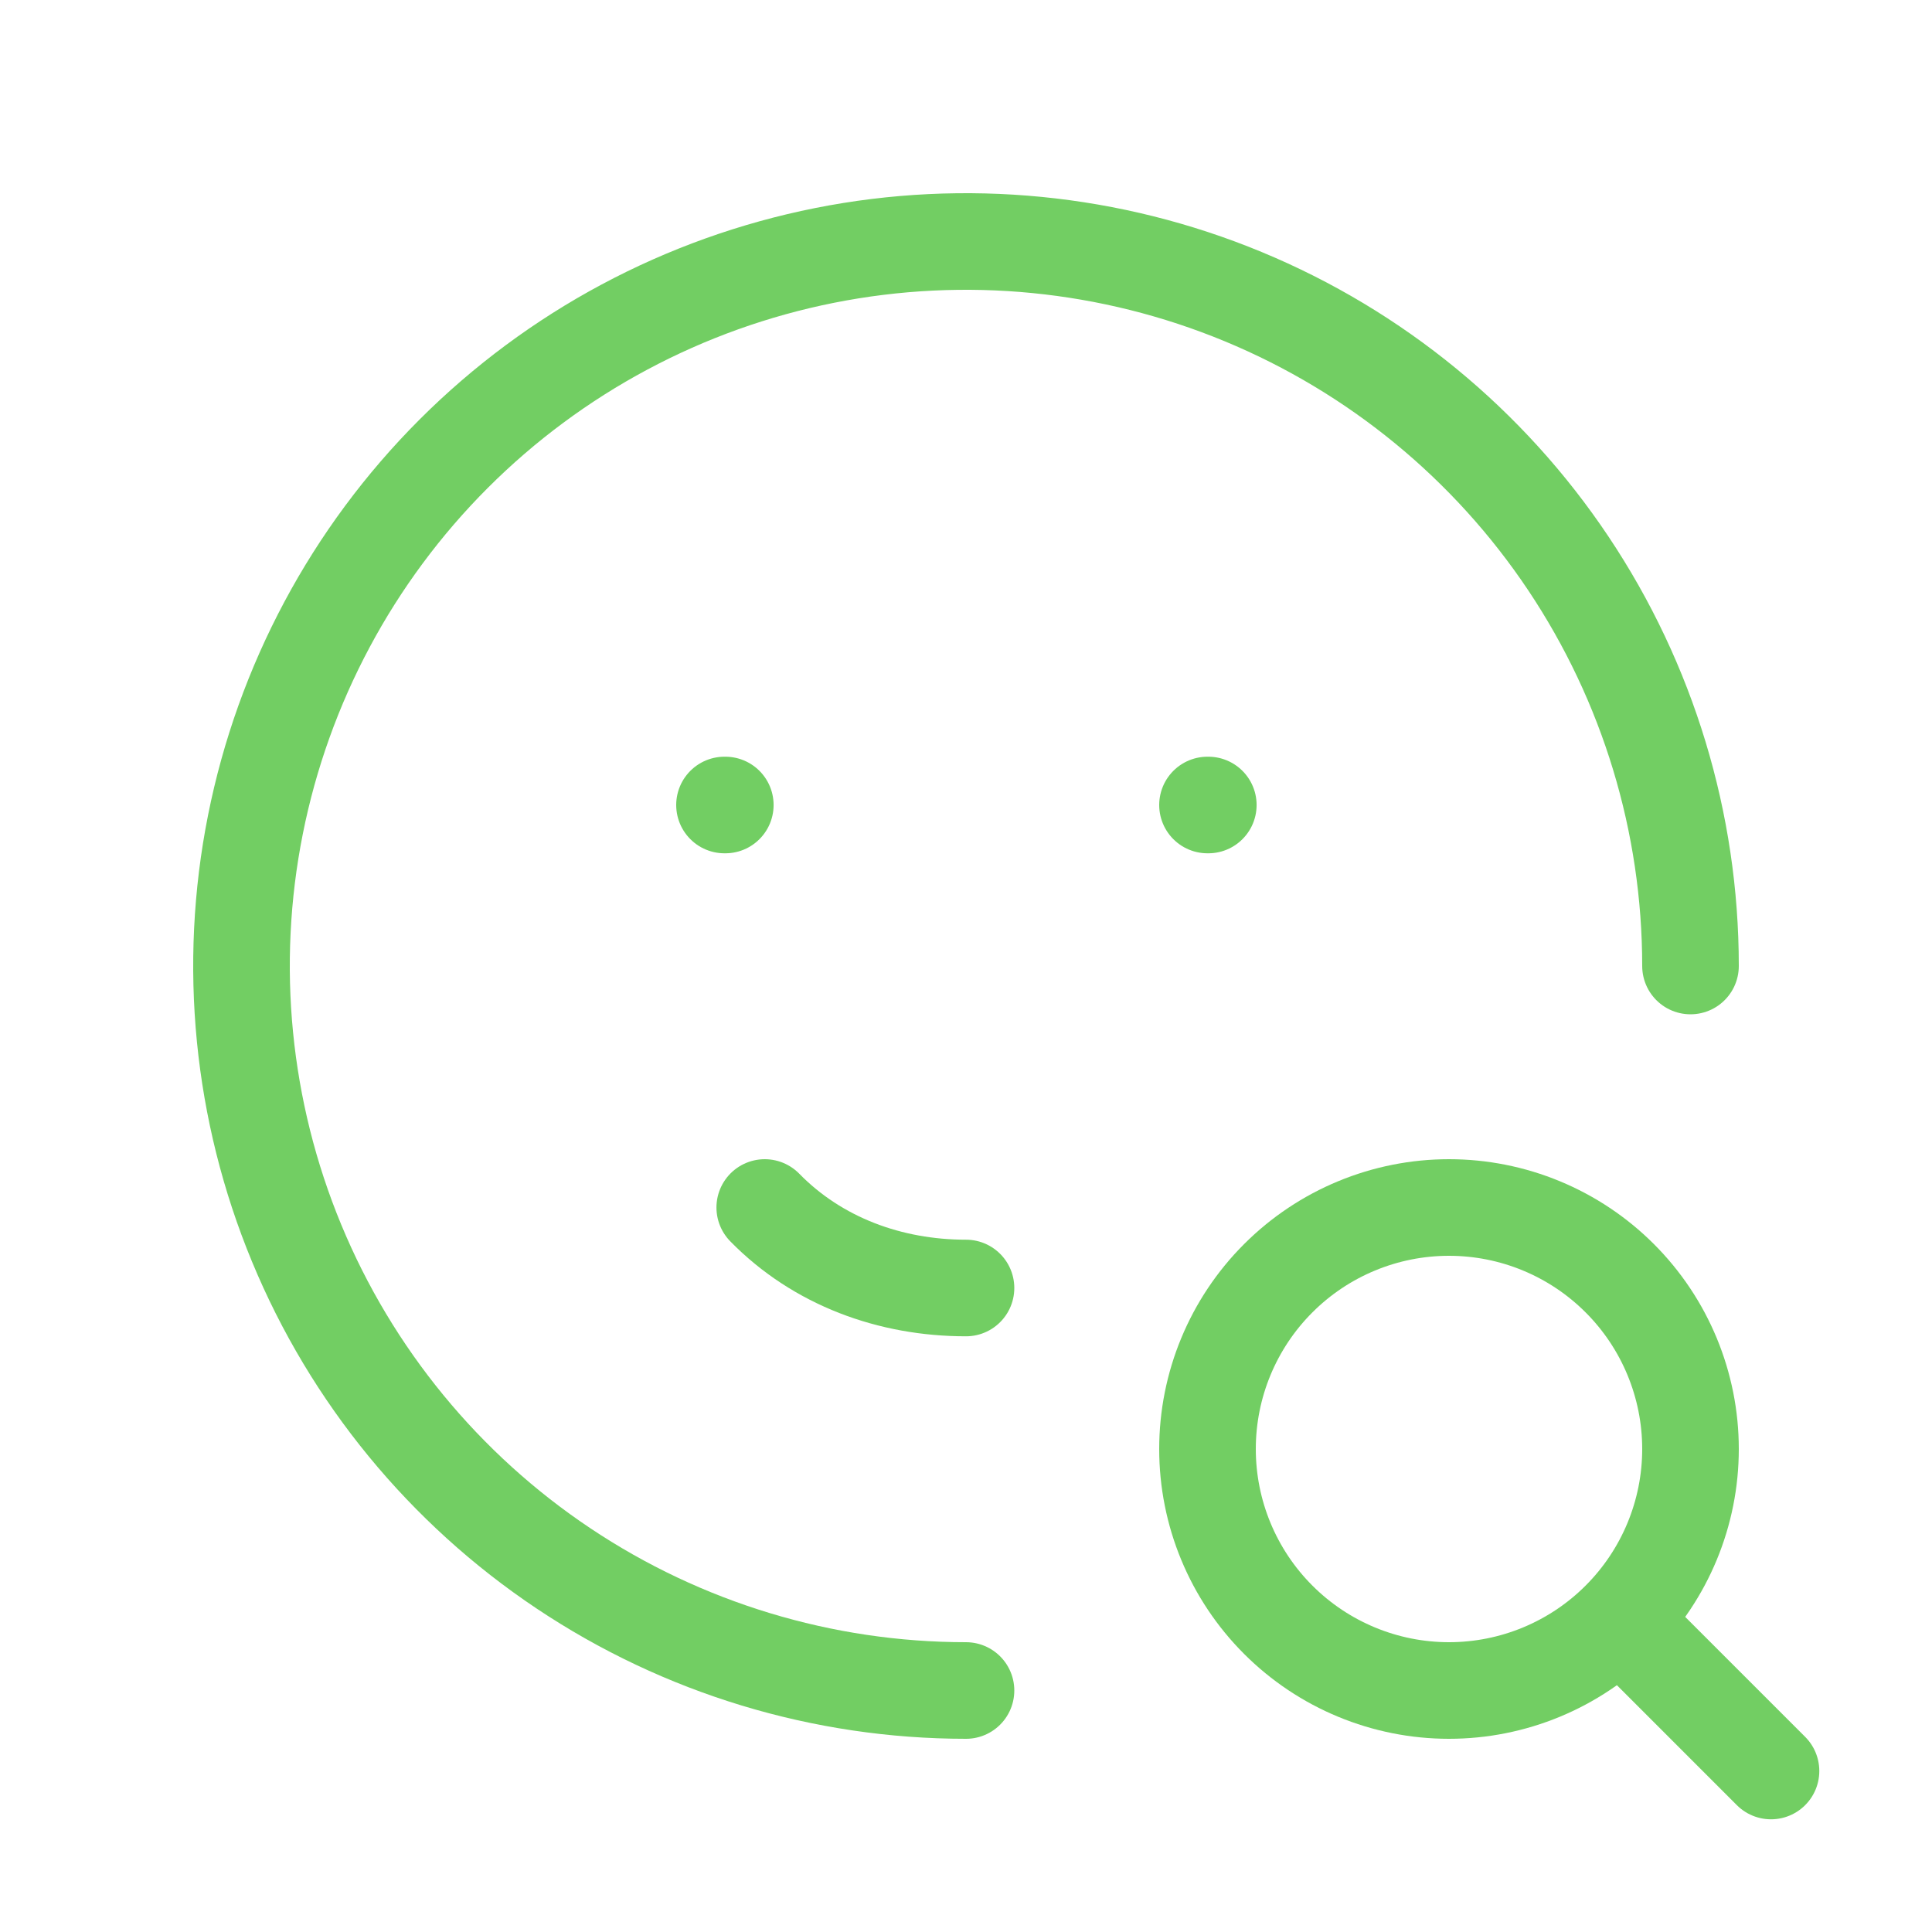
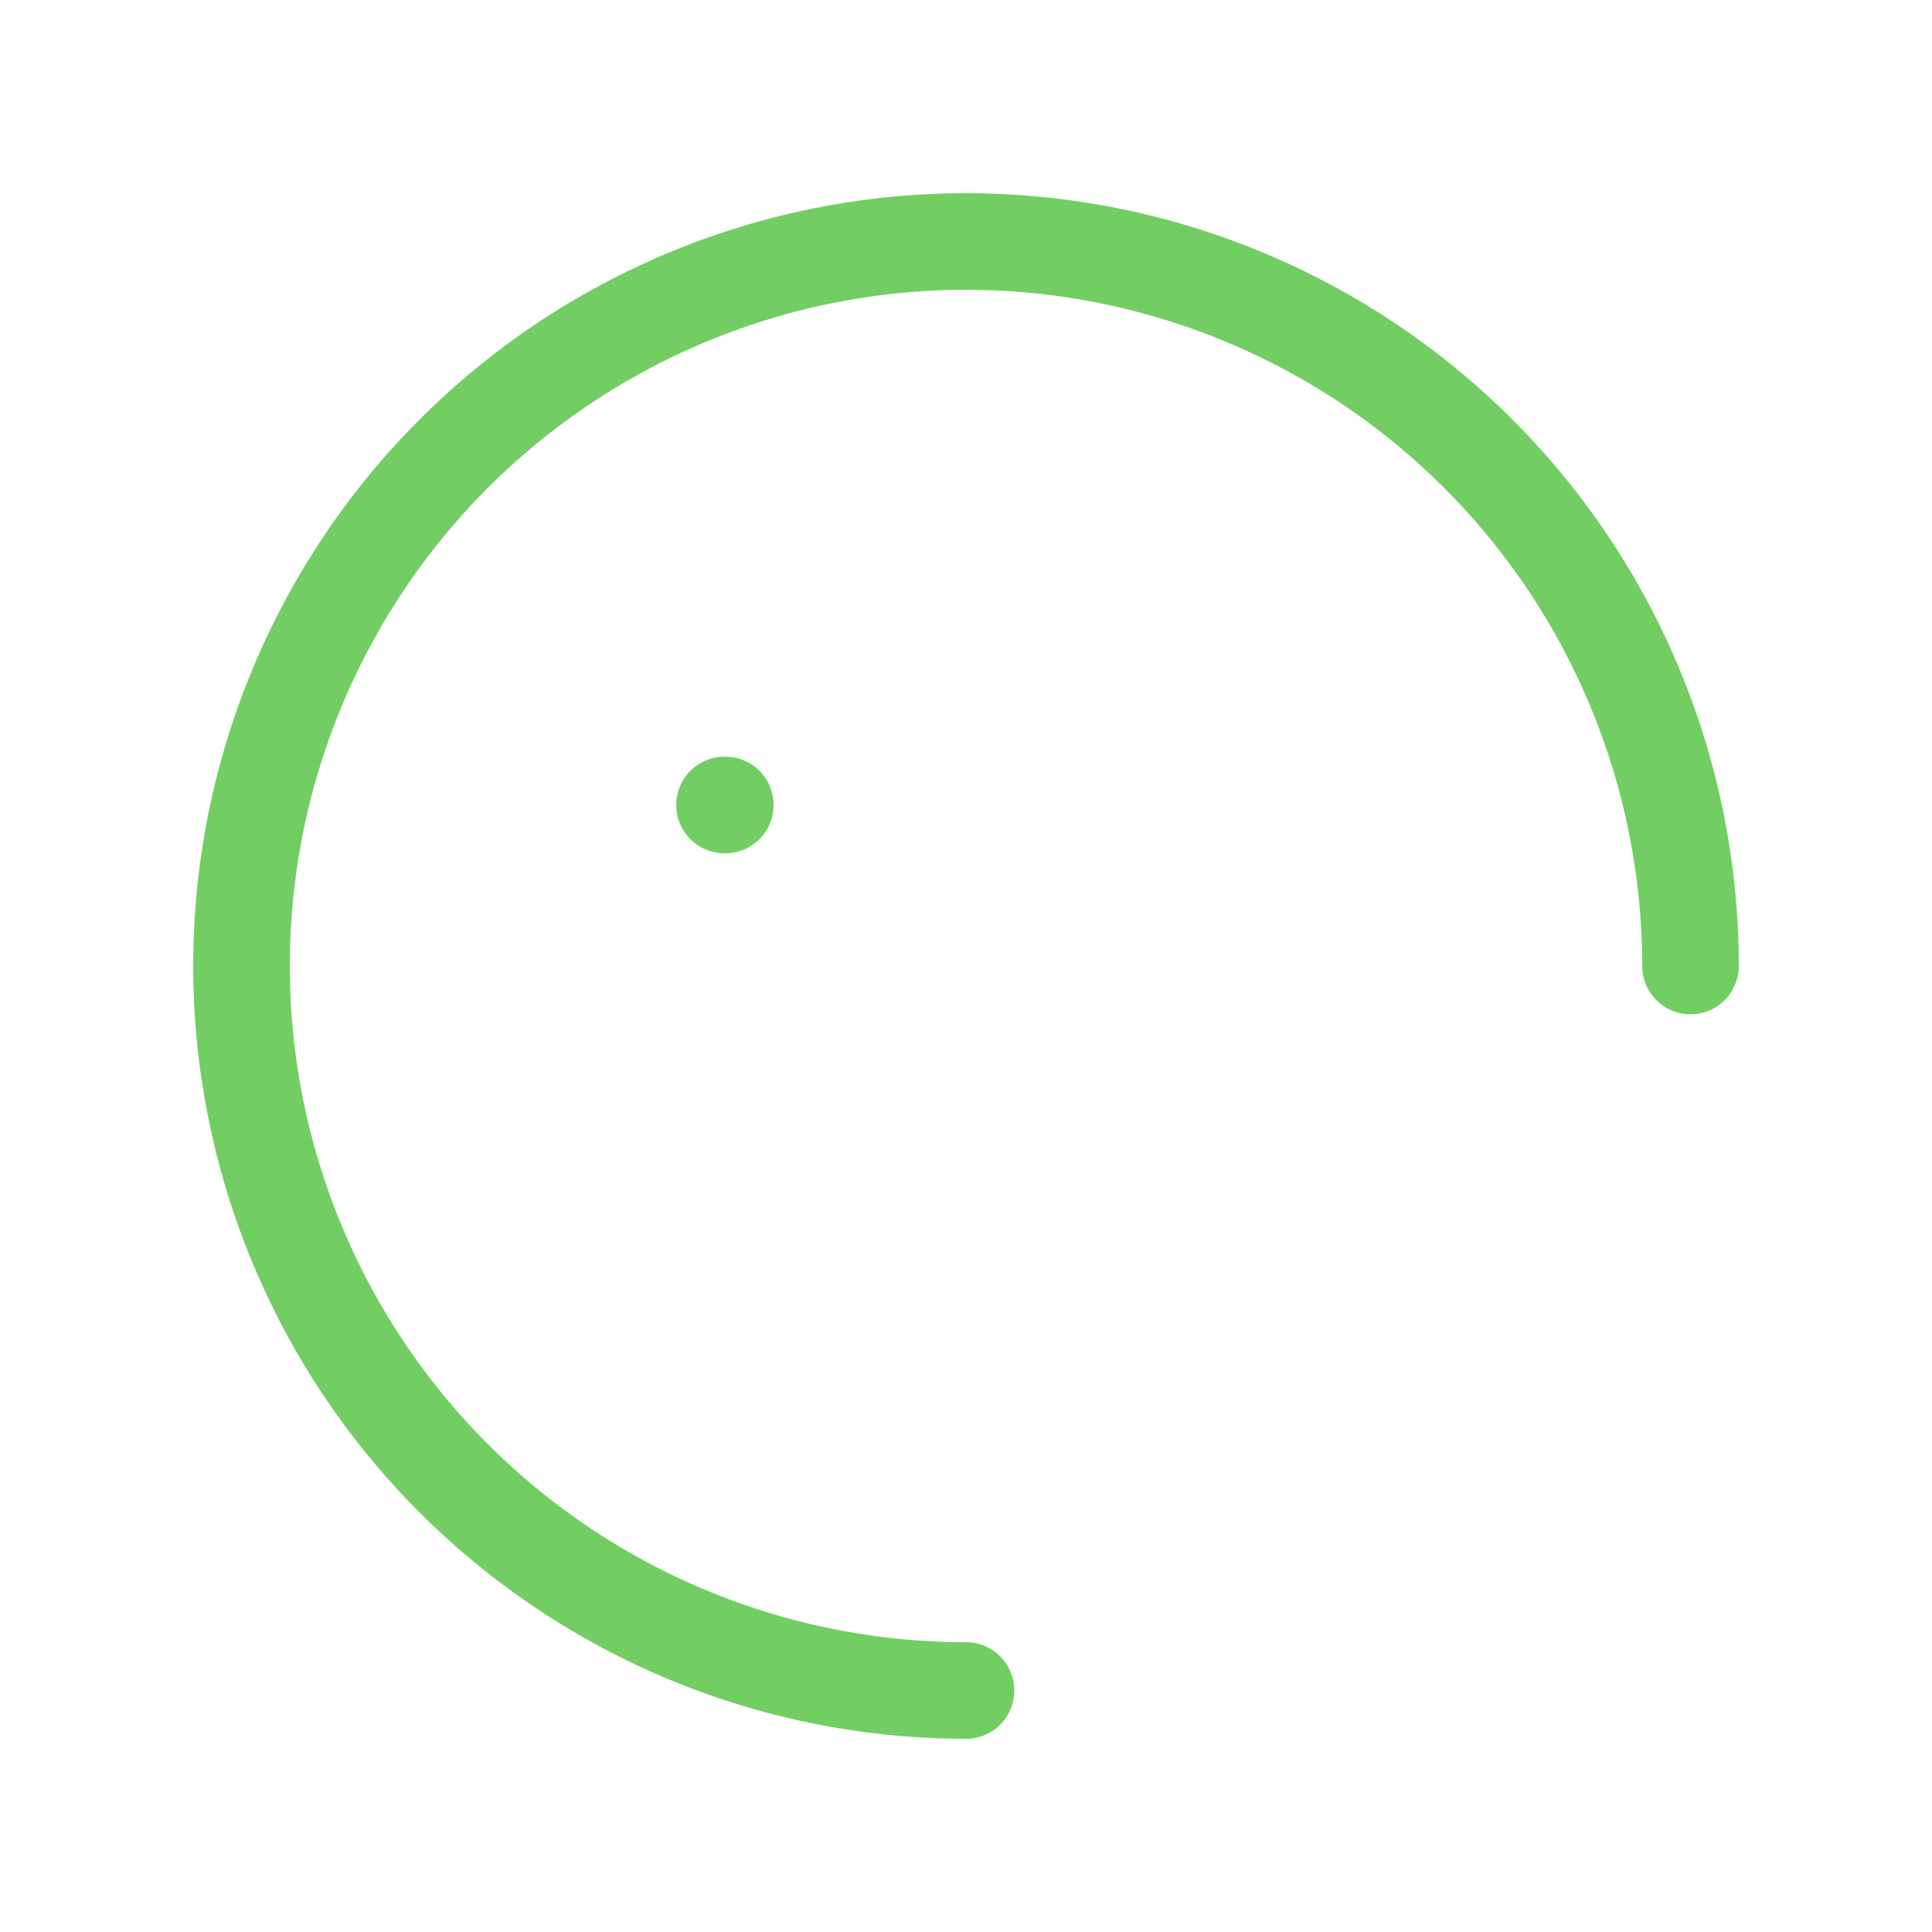
<svg xmlns="http://www.w3.org/2000/svg" width="60" height="60" viewBox="0 0 60 60" fill="none">
  <g clip-path="url(#clip0_2044_545)">
    <path d="M52.5 30C52.5 25.55 51.18 21.2 48.708 17.5C46.236 13.8 42.722 10.916 38.61 9.213C34.499 7.51 29.975 7.064 25.61 7.932C21.246 8.801 17.237 10.943 14.09 14.09C10.943 17.237 8.801 21.246 7.932 25.61C7.064 29.975 7.51 34.499 9.213 38.61C10.916 42.722 13.8 46.236 17.5 48.708C21.2 51.18 25.55 52.5 30 52.5" stroke="#72CE63" stroke-width="3" stroke-linecap="round" stroke-linejoin="round" />
    <path d="M22.5 25H22.525" stroke="#72CE63" stroke-width="3" stroke-linecap="round" stroke-linejoin="round" />
-     <path d="M37.5 25H37.525" stroke="#72CE63" stroke-width="3" stroke-linecap="round" stroke-linejoin="round" />
-     <path d="M23.75 37.5C25.395 39.18 27.65 40 30 40" stroke="#72CE63" stroke-width="3" stroke-linecap="round" stroke-linejoin="round" />
-     <path d="M37.5 45C37.5 46.989 38.29 48.897 39.697 50.303C41.103 51.71 43.011 52.5 45 52.5C46.989 52.5 48.897 51.71 50.303 50.303C51.71 48.897 52.5 46.989 52.5 45C52.5 43.011 51.71 41.103 50.303 39.697C48.897 38.29 46.989 37.5 45 37.5C43.011 37.5 41.103 38.29 39.697 39.697C38.29 41.103 37.5 43.011 37.5 45Z" stroke="#72CE63" stroke-width="3" stroke-linecap="round" stroke-linejoin="round" />
-     <path d="M50.5 50.5L55 55" stroke="#72CE63" stroke-width="3" stroke-linecap="round" stroke-linejoin="round" />
  </g>
  <defs>
    <clipPath id="clip0_2044_545">
      <rect width="60" height="60" fill="white" />
    </clipPath>
  </defs>
</svg>